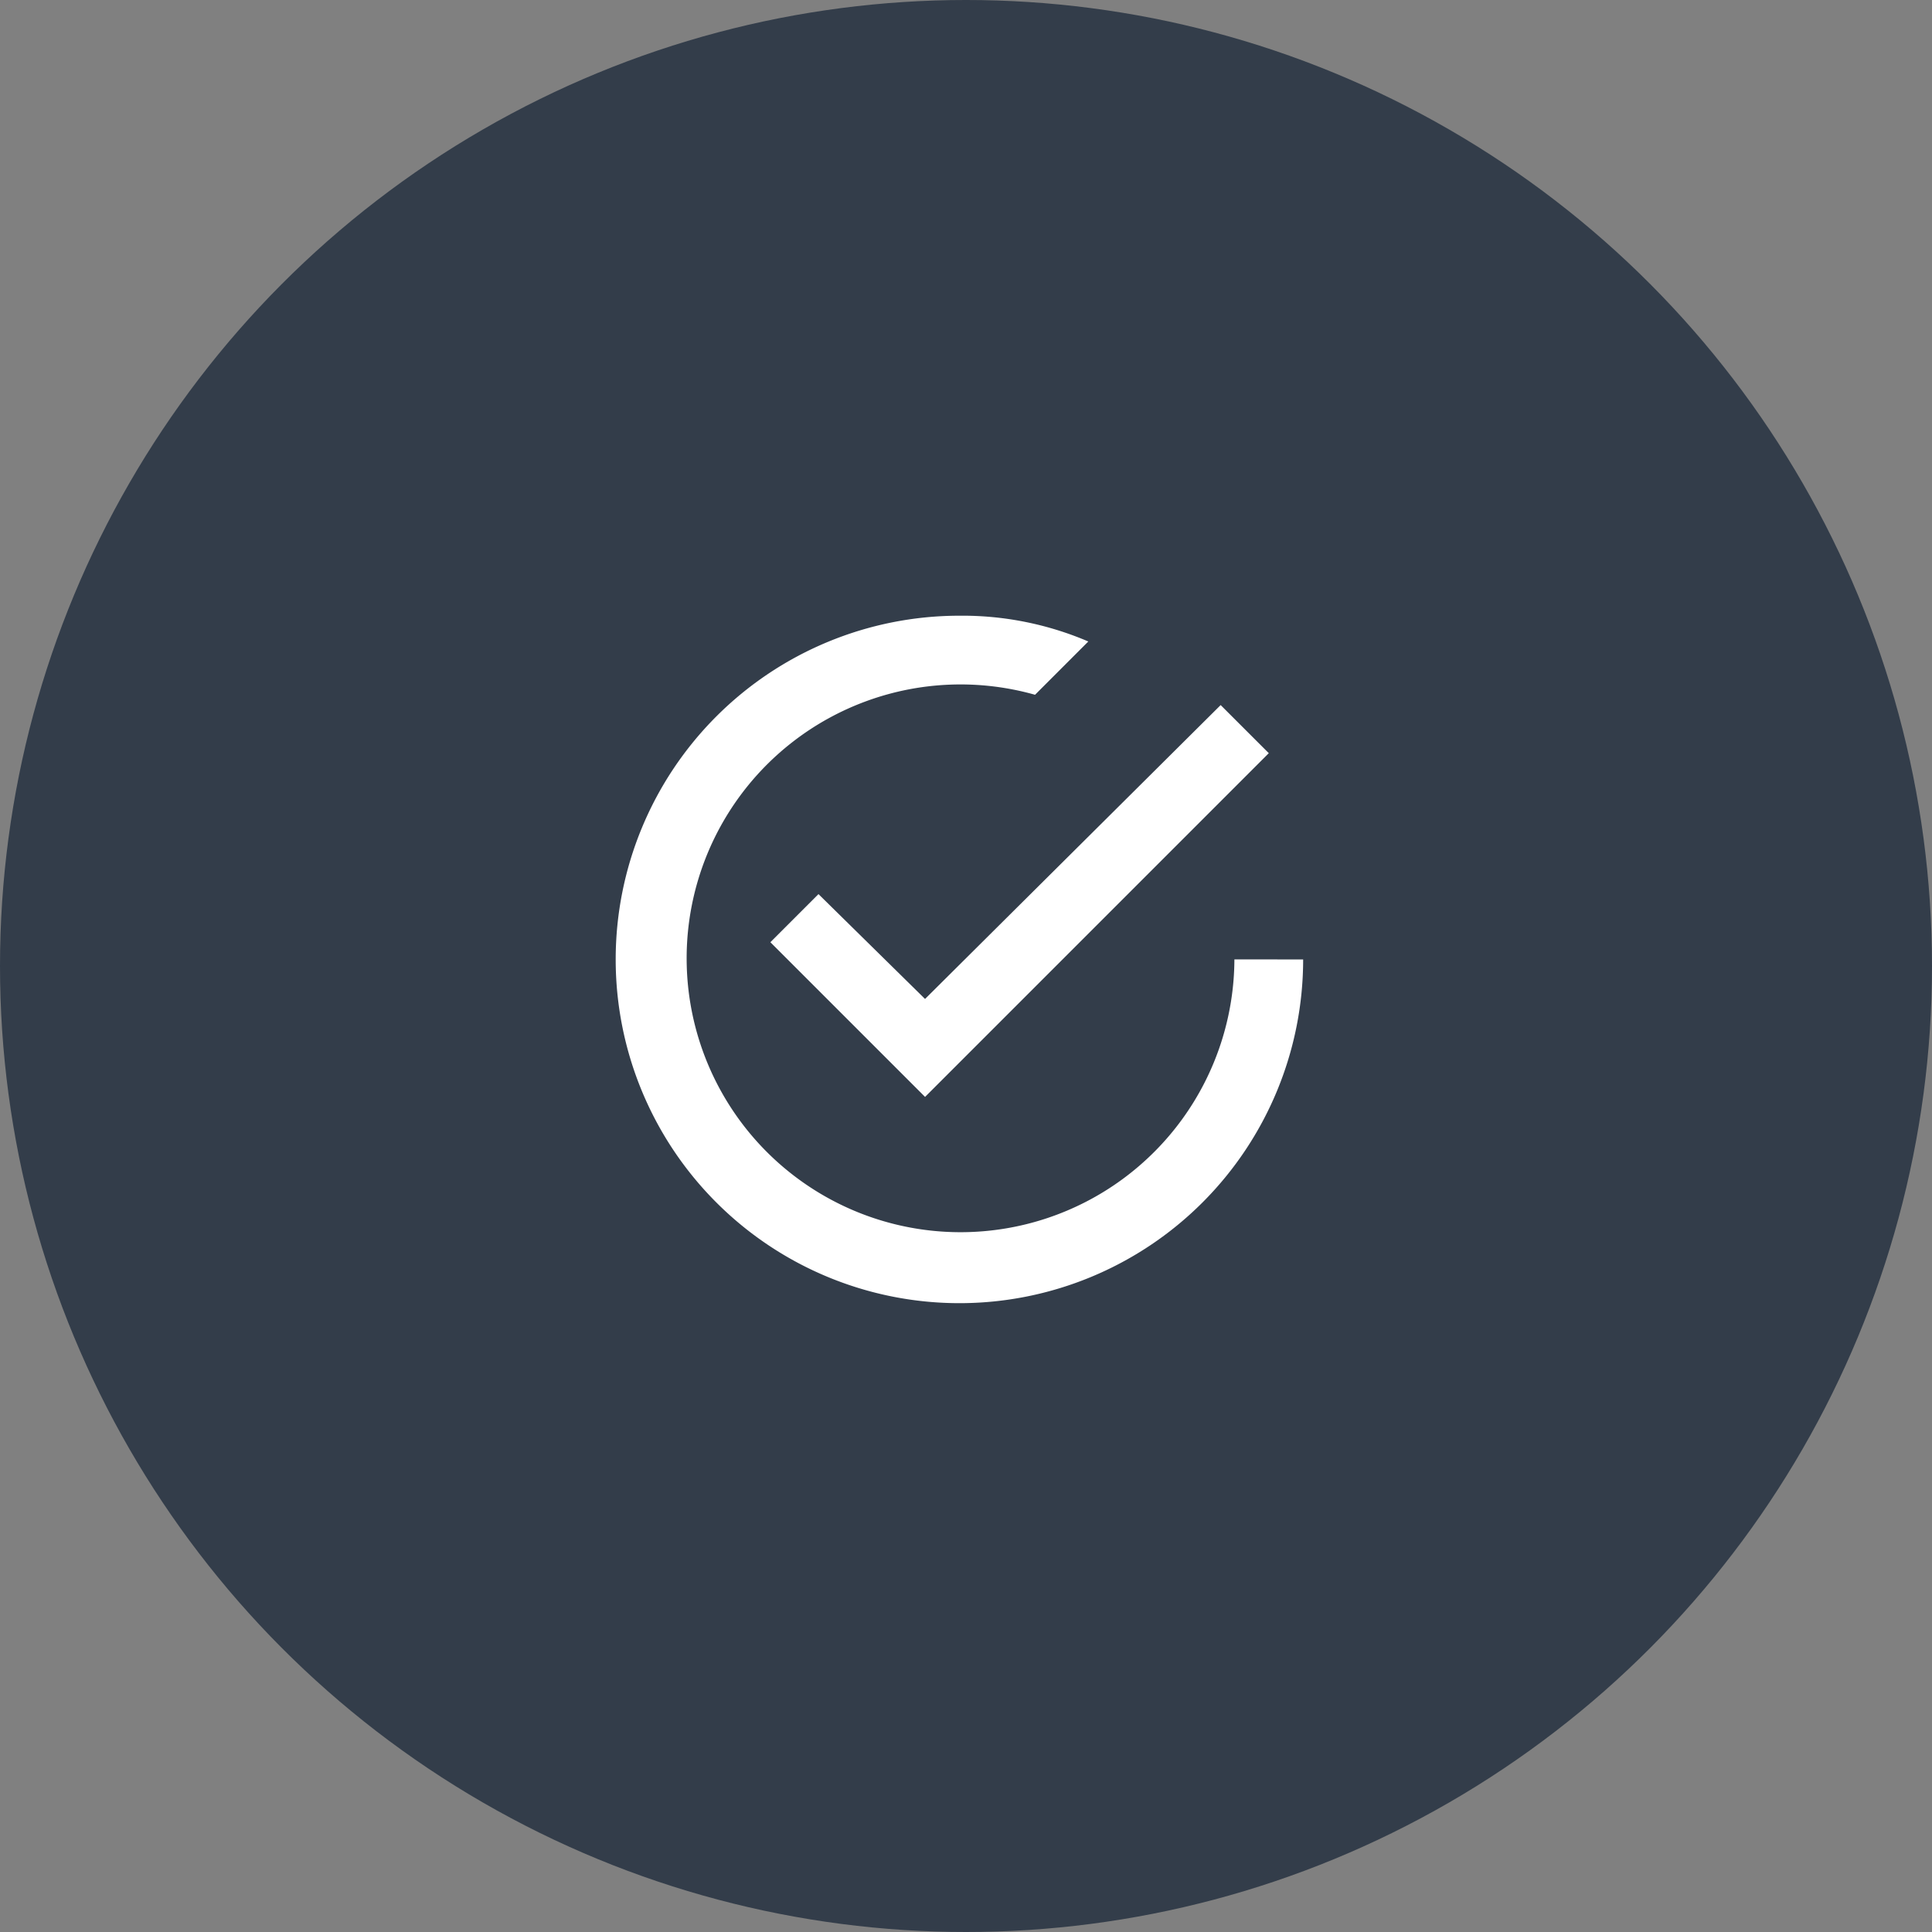
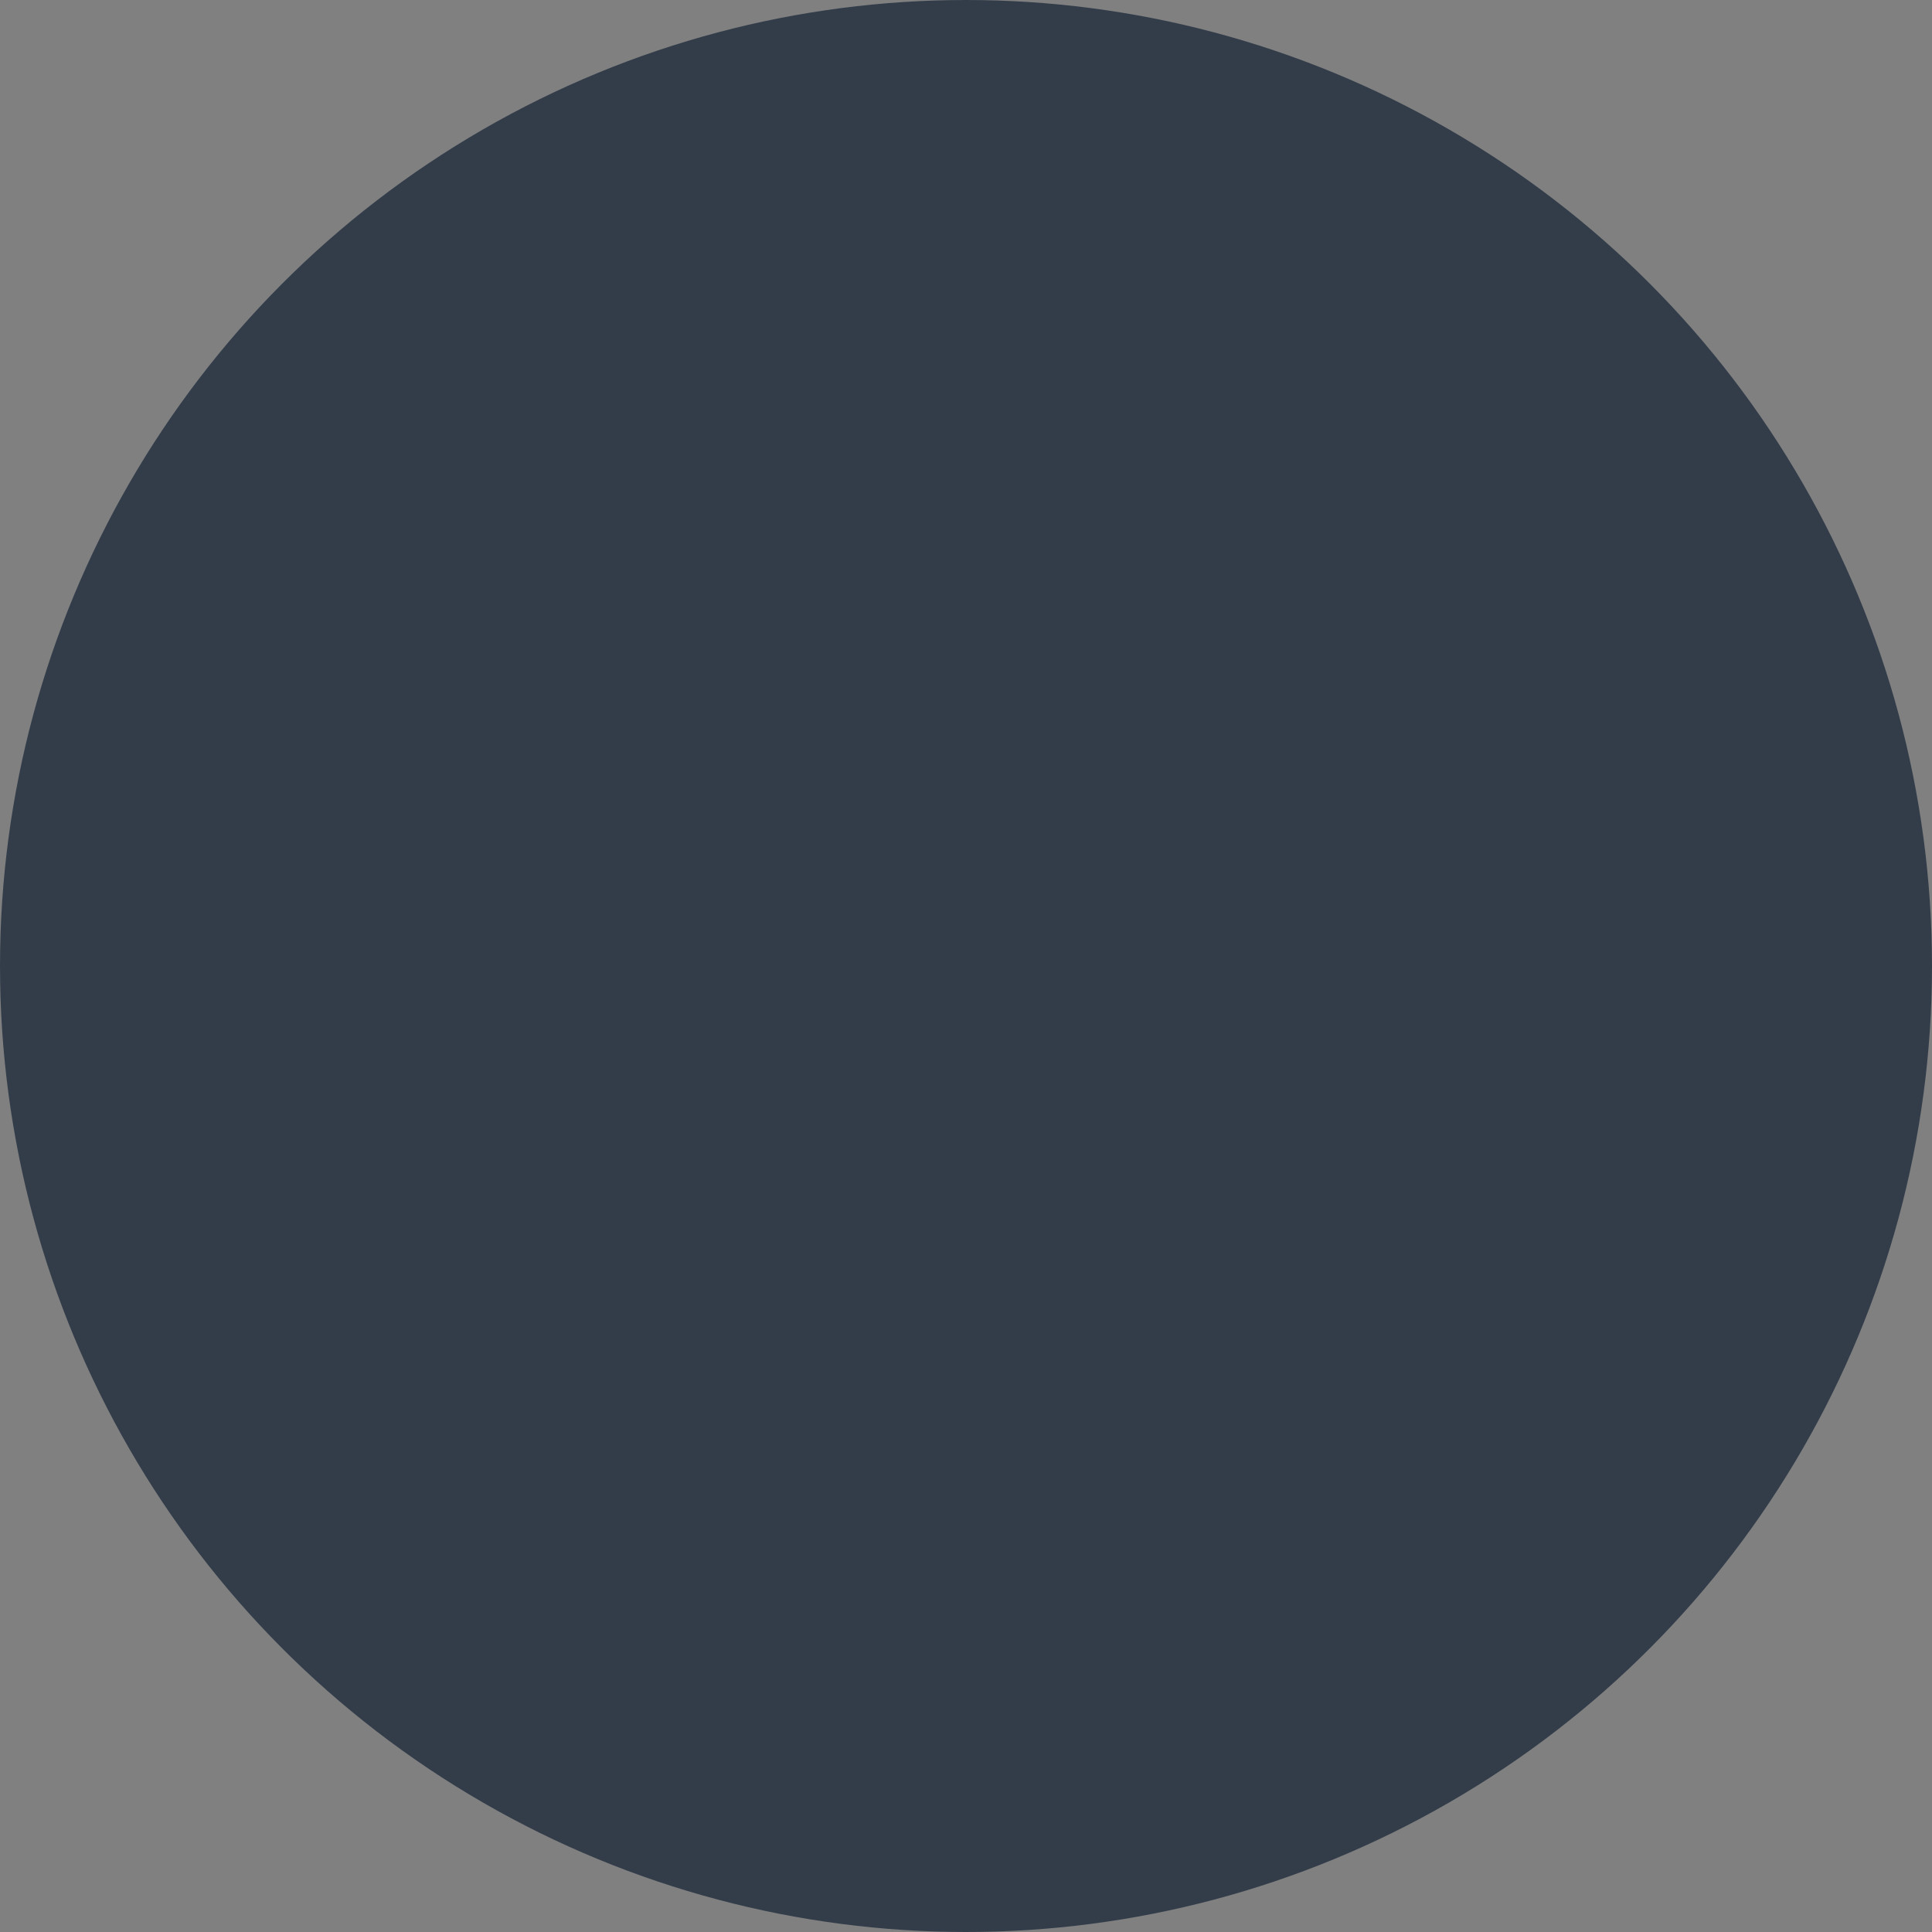
<svg xmlns="http://www.w3.org/2000/svg" width="91" height="91" viewBox="0 0 91 91">
  <rect x="0" y="0" width="91" height="91" fill="#808080" stroke="none" />
  <g id="gfx-icon-check-circle" transform="translate(-738 -872)">
    <g id="Gruppe_625" data-name="Gruppe 625" transform="translate(-286 -1086)">
      <circle id="Ellipse_15" data-name="Ellipse 15" cx="45.5" cy="45.5" r="45.5" transform="translate(1024 1958)" fill="#333d4a" />
    </g>
-     <path id="gfx-icon-check" d="M12.927,16.489l-2.266,2.266,7.286,7.286,16.19-16.19L31.87,7.585,17.946,21.427Zm19.59,3.076A12.9,12.9,0,1,1,23.127,7.1l2.509-2.51a15.06,15.06,0,0,0-6.071-1.214,16.19,16.19,0,1,0,16.19,16.19Z" transform="translate(763.625 897.625)" fill="#fff" />
  </g>
</svg>